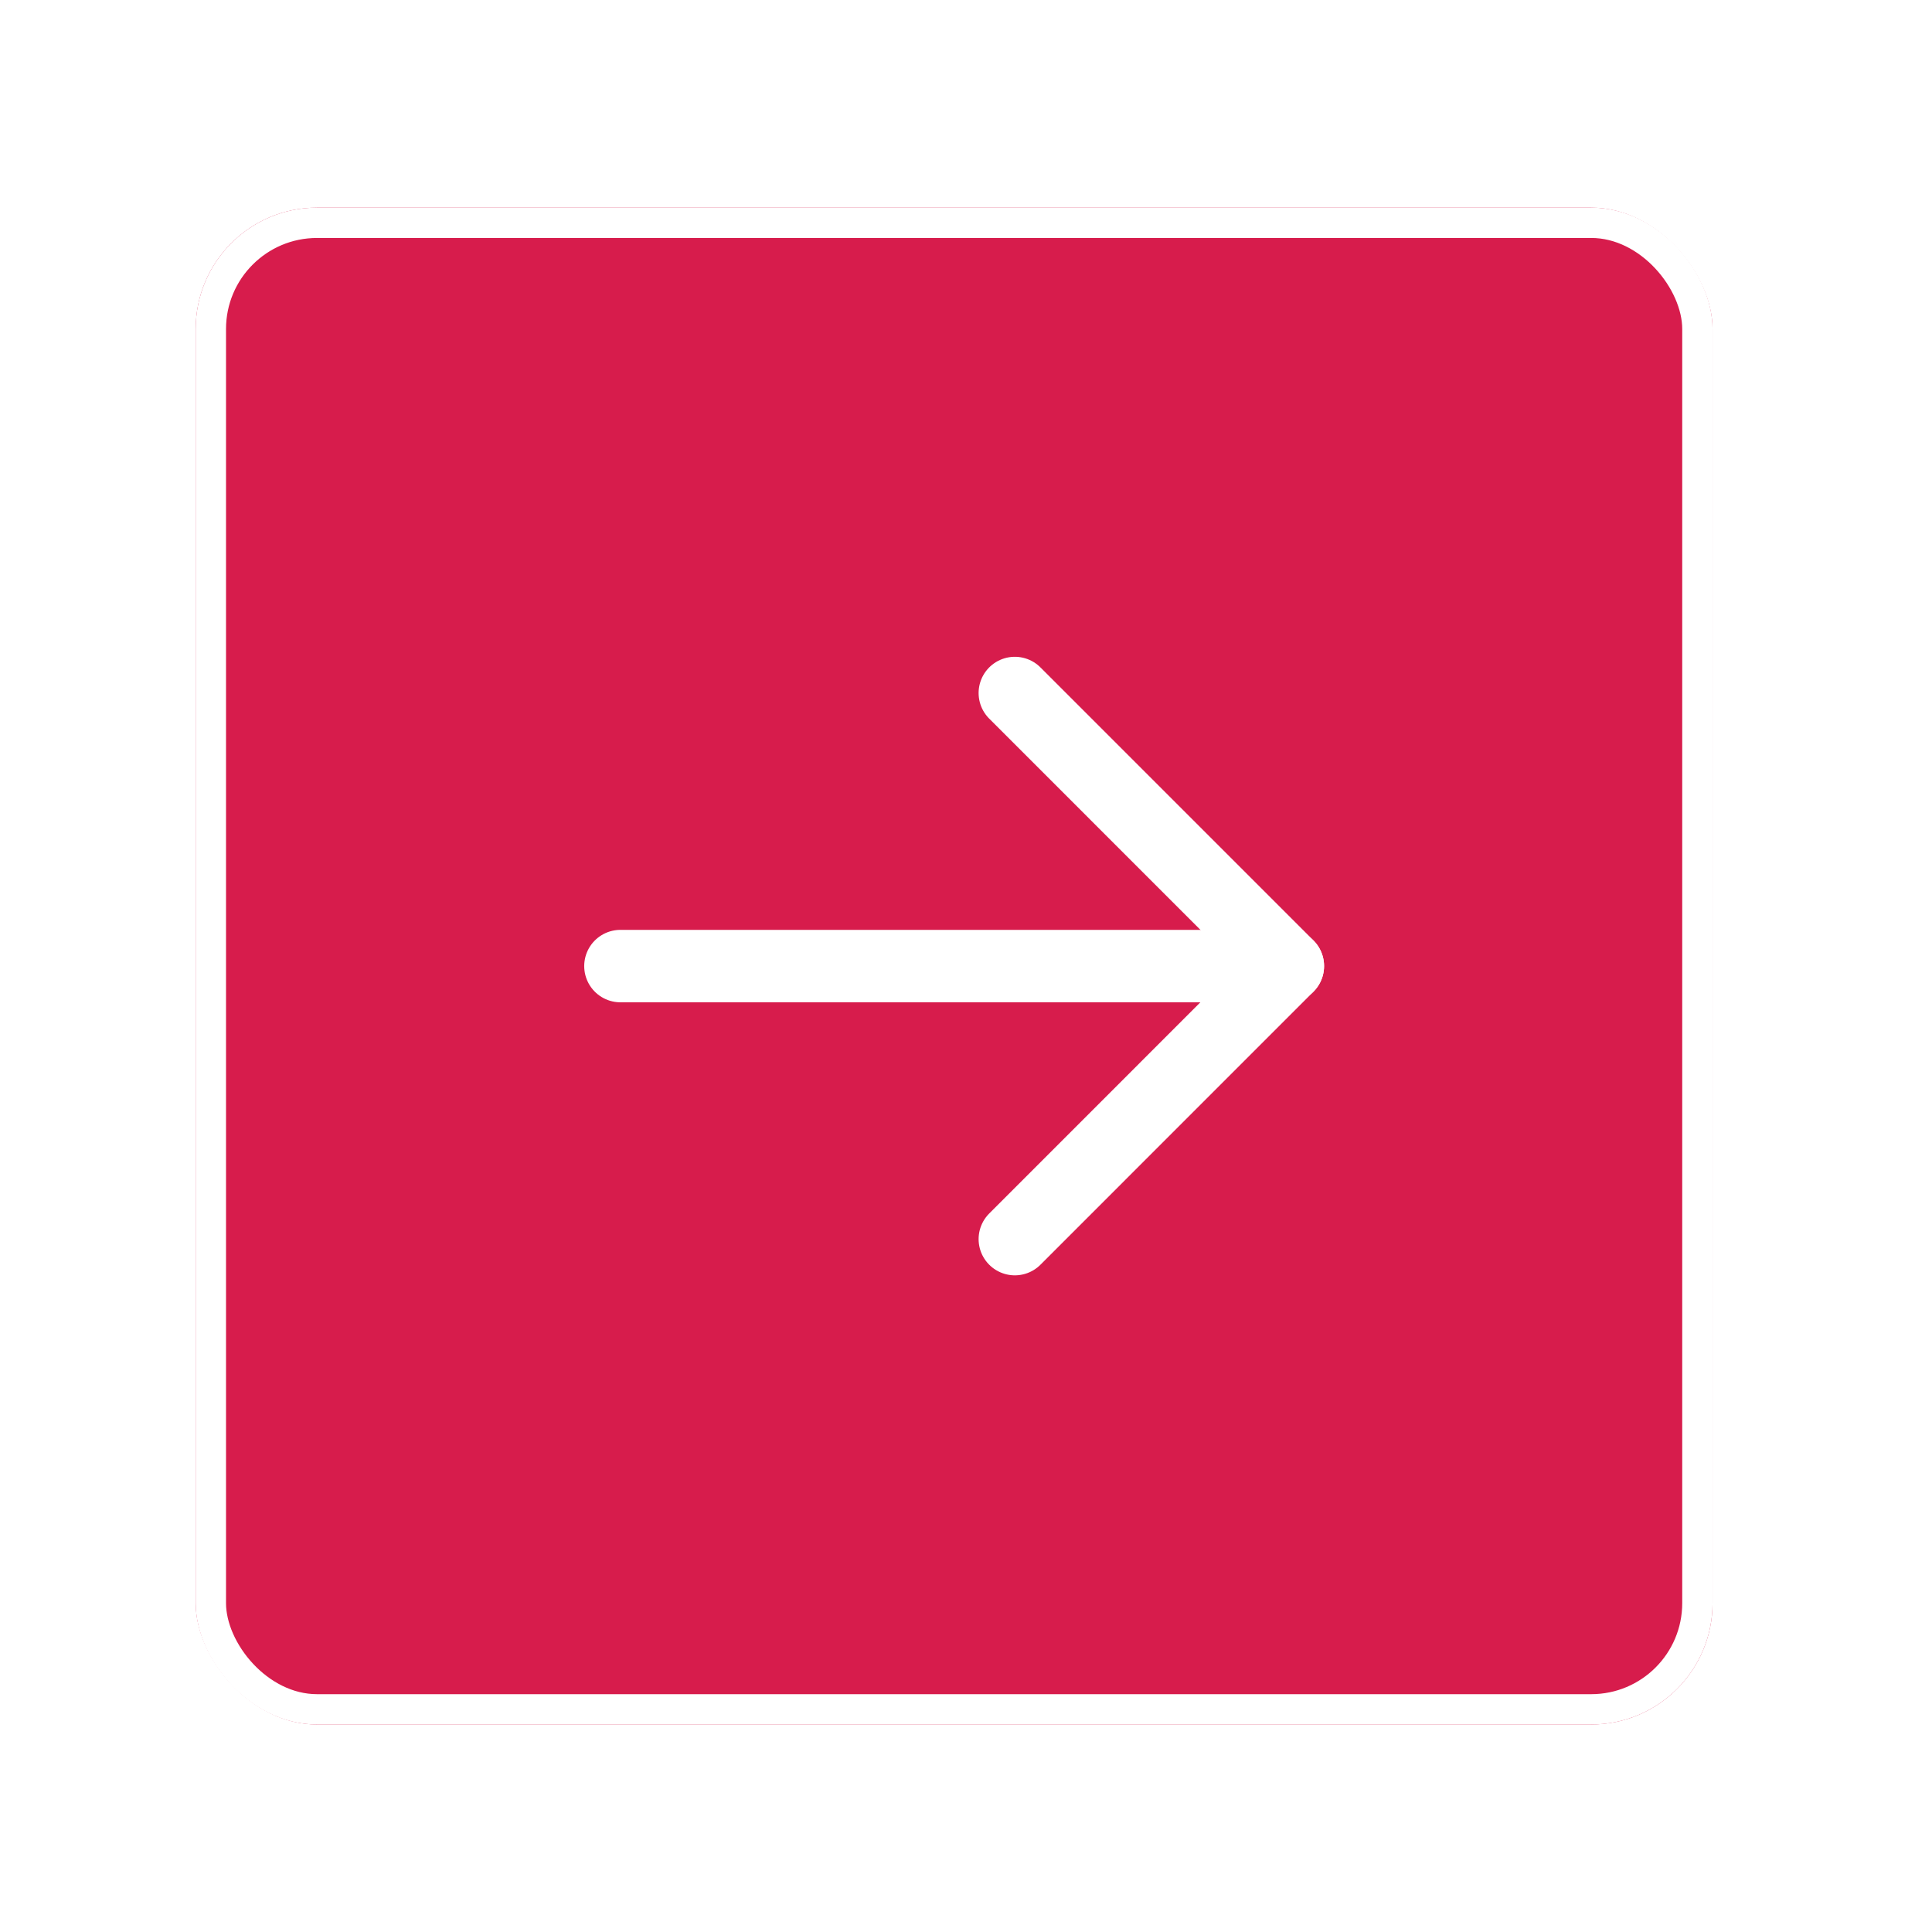
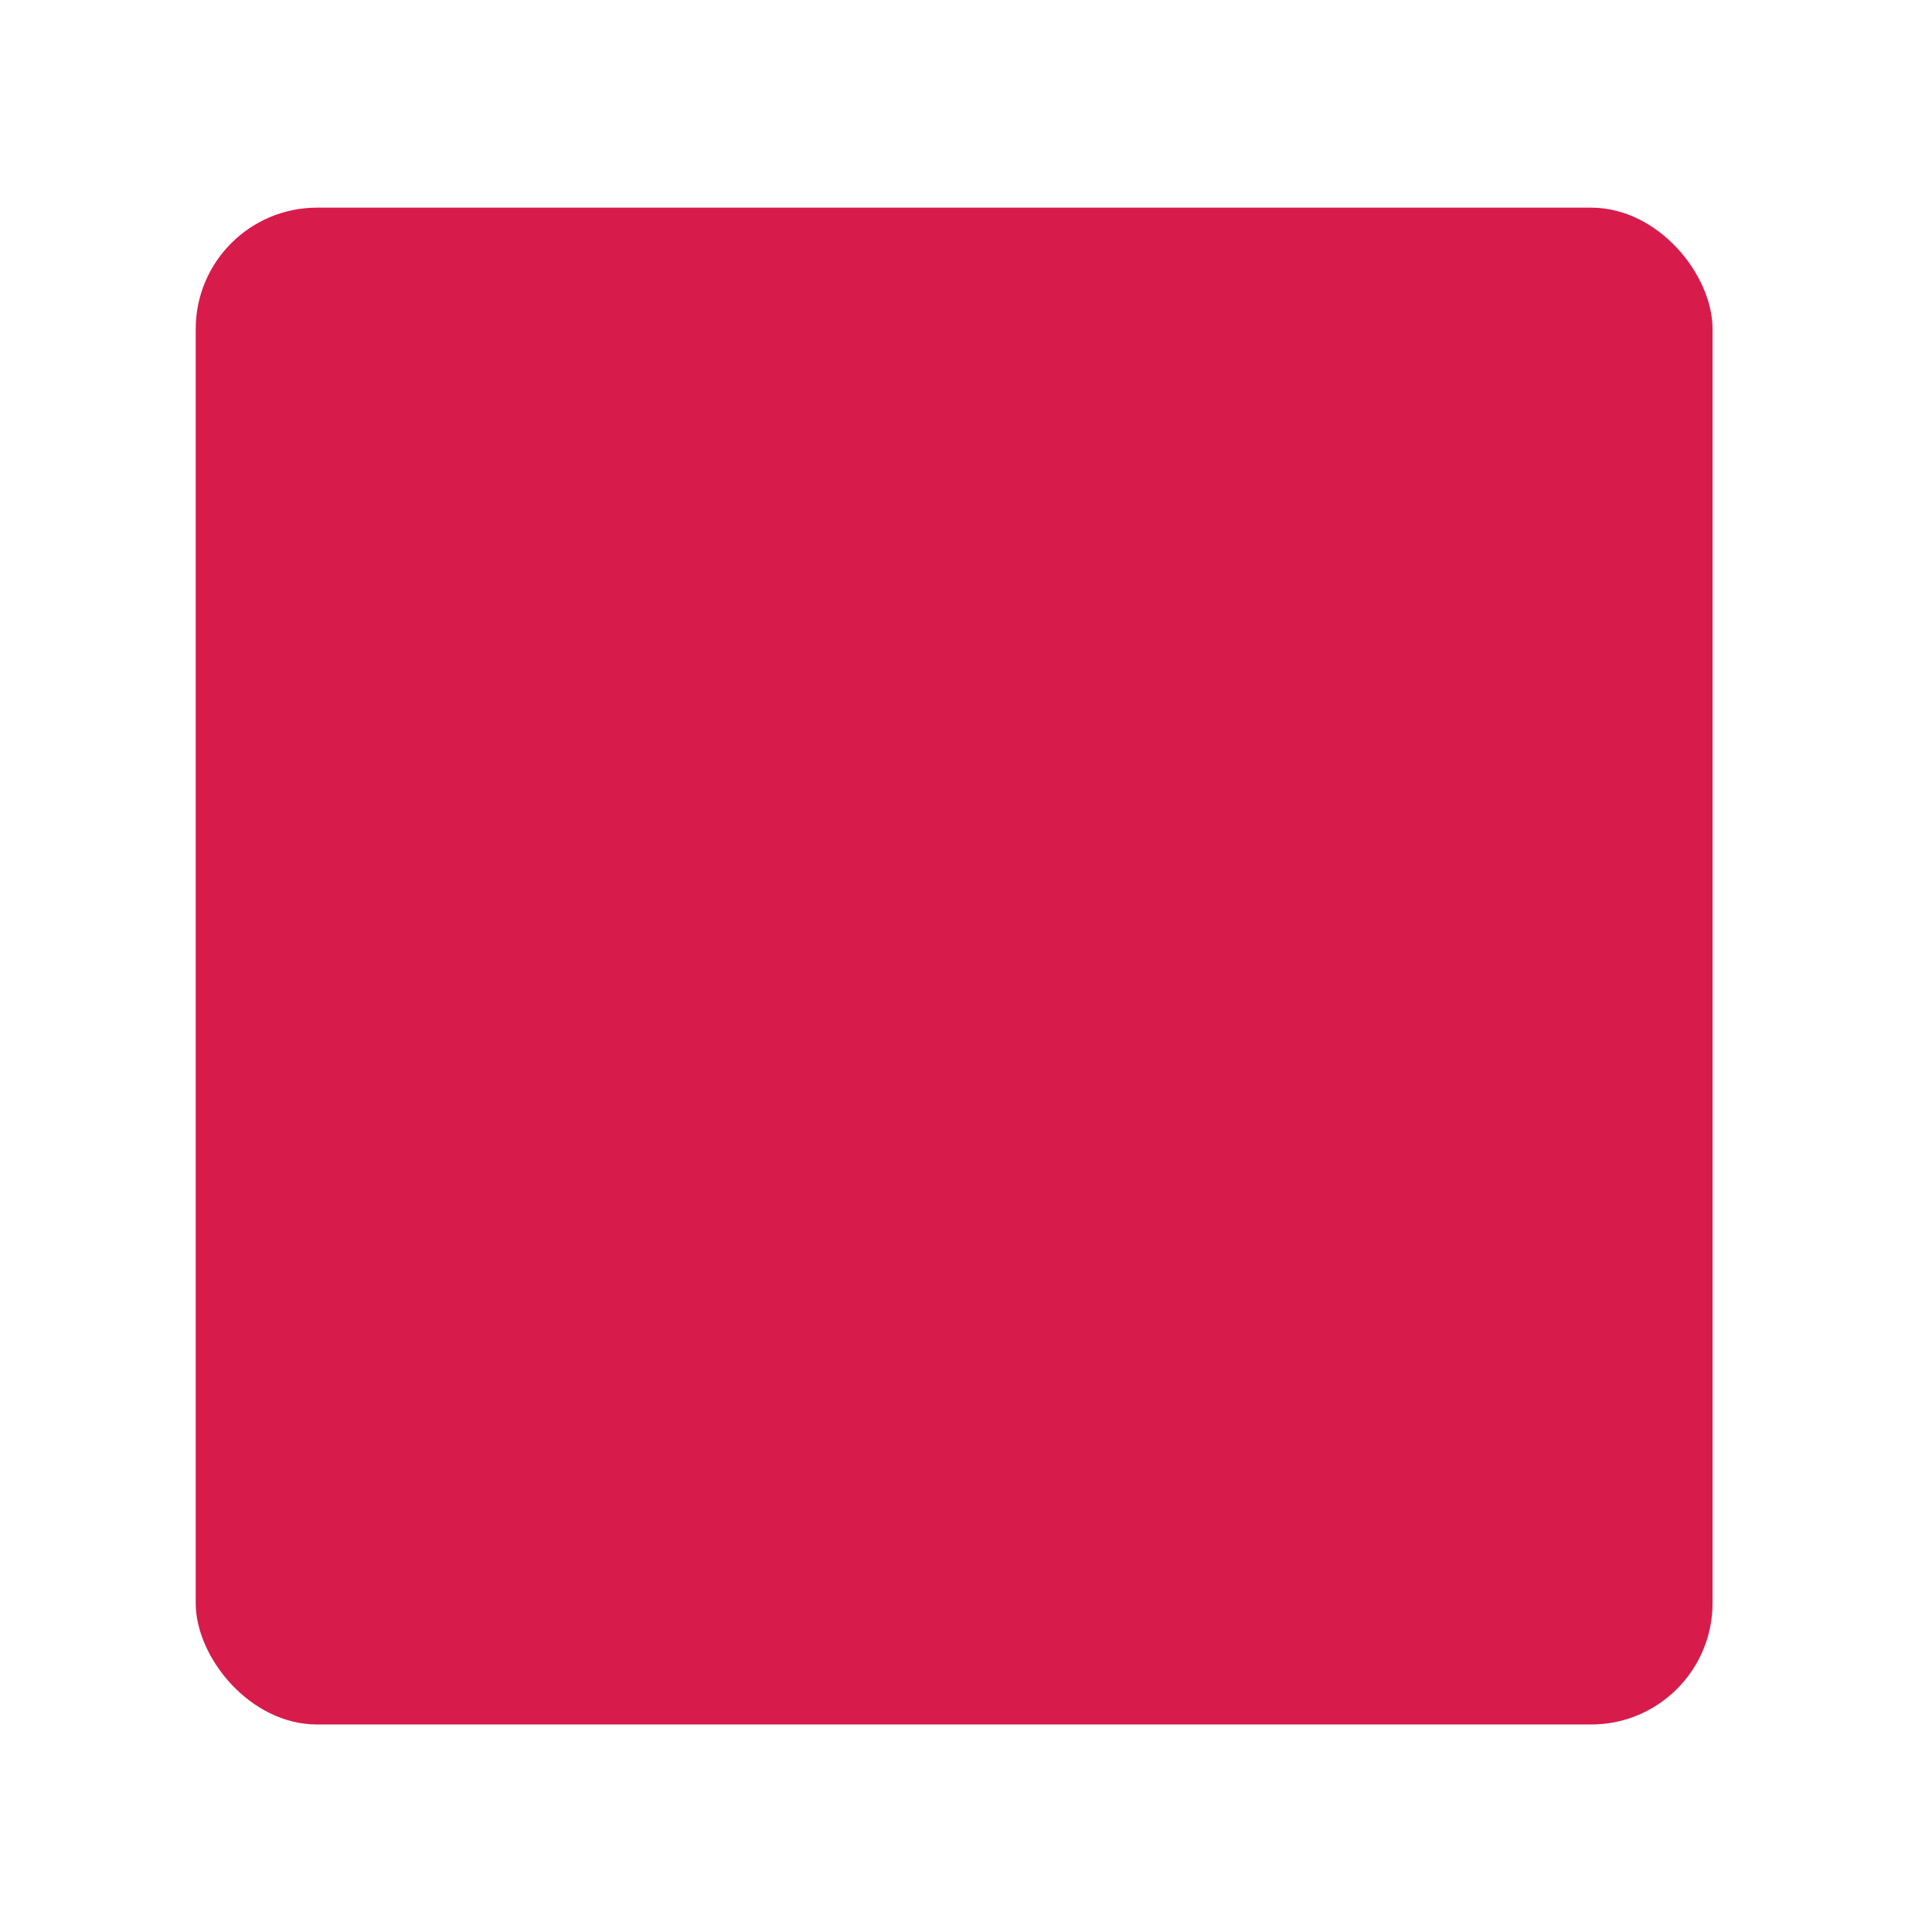
<svg xmlns="http://www.w3.org/2000/svg" width="44" height="44" viewBox="0 0 44 44" fill="none">
  <g filter="url(#filter0_d_3488_37585)">
    <rect x="4.457" y="4.729" width="34.545" height="34.545" rx="2.764" fill="#D71C4C" />
-     <rect x="4.802" y="5.074" width="33.855" height="33.855" rx="2.418" stroke="white" stroke-width="0.691" />
  </g>
-   <path d="M14.13 22.002H29.33" stroke="white" stroke-width="1.65" stroke-linecap="round" stroke-linejoin="round" />
-   <path d="M23.112 15.783L29.33 22.001L23.112 28.22" stroke="white" stroke-width="1.65" stroke-linecap="round" stroke-linejoin="round" />
  <defs>
    <filter id="filter0_d_3488_37585" x="0.312" y="0.583" width="42.836" height="42.836" filterUnits="userSpaceOnUse" color-interpolation-filters="sRGB">
      <feFlood flood-opacity="0" result="BackgroundImageFix" />
      <feColorMatrix in="SourceAlpha" type="matrix" values="0 0 0 0 0 0 0 0 0 0 0 0 0 0 0 0 0 0 127 0" result="hardAlpha" />
      <feOffset />
      <feGaussianBlur stdDeviation="2.073" />
      <feComposite in2="hardAlpha" operator="out" />
      <feColorMatrix type="matrix" values="0 0 0 0 0 0 0 0 0 0 0 0 0 0 0 0 0 0 0.25 0" />
      <feBlend mode="normal" in2="BackgroundImageFix" result="effect1_dropShadow_3488_37585" />
      <feBlend mode="normal" in="SourceGraphic" in2="effect1_dropShadow_3488_37585" result="shape" />
    </filter>
  </defs>
</svg>